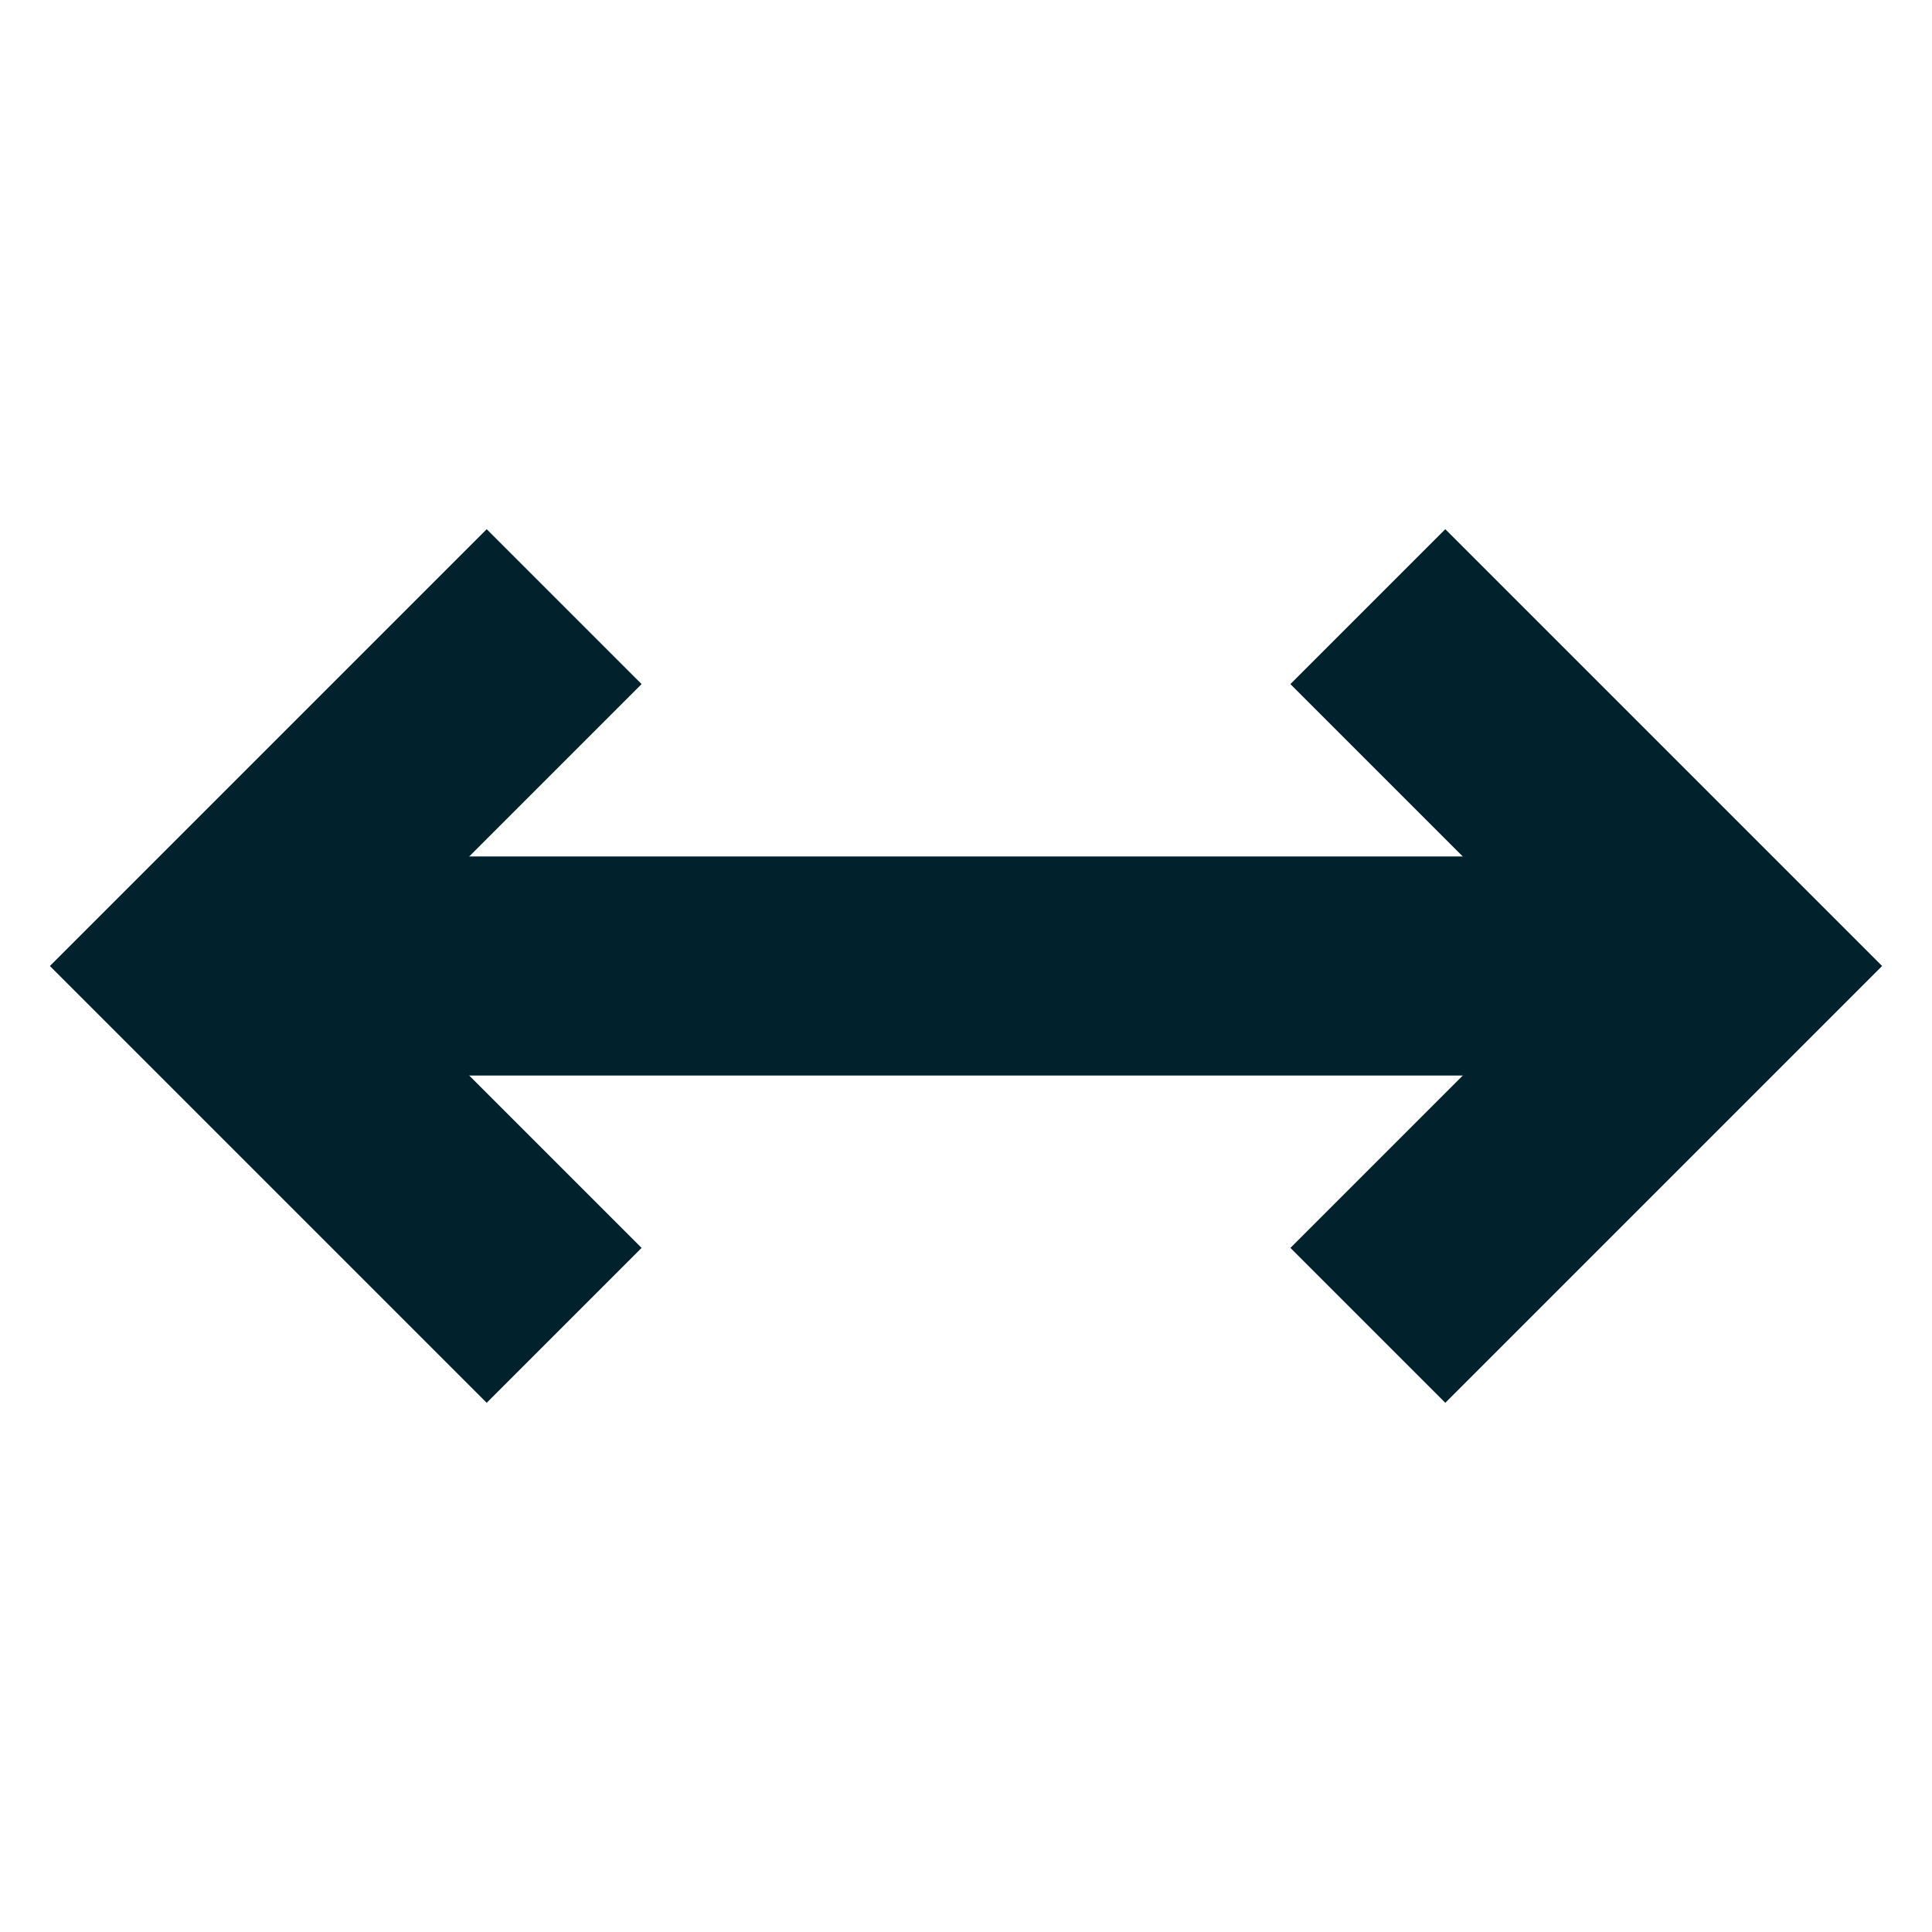
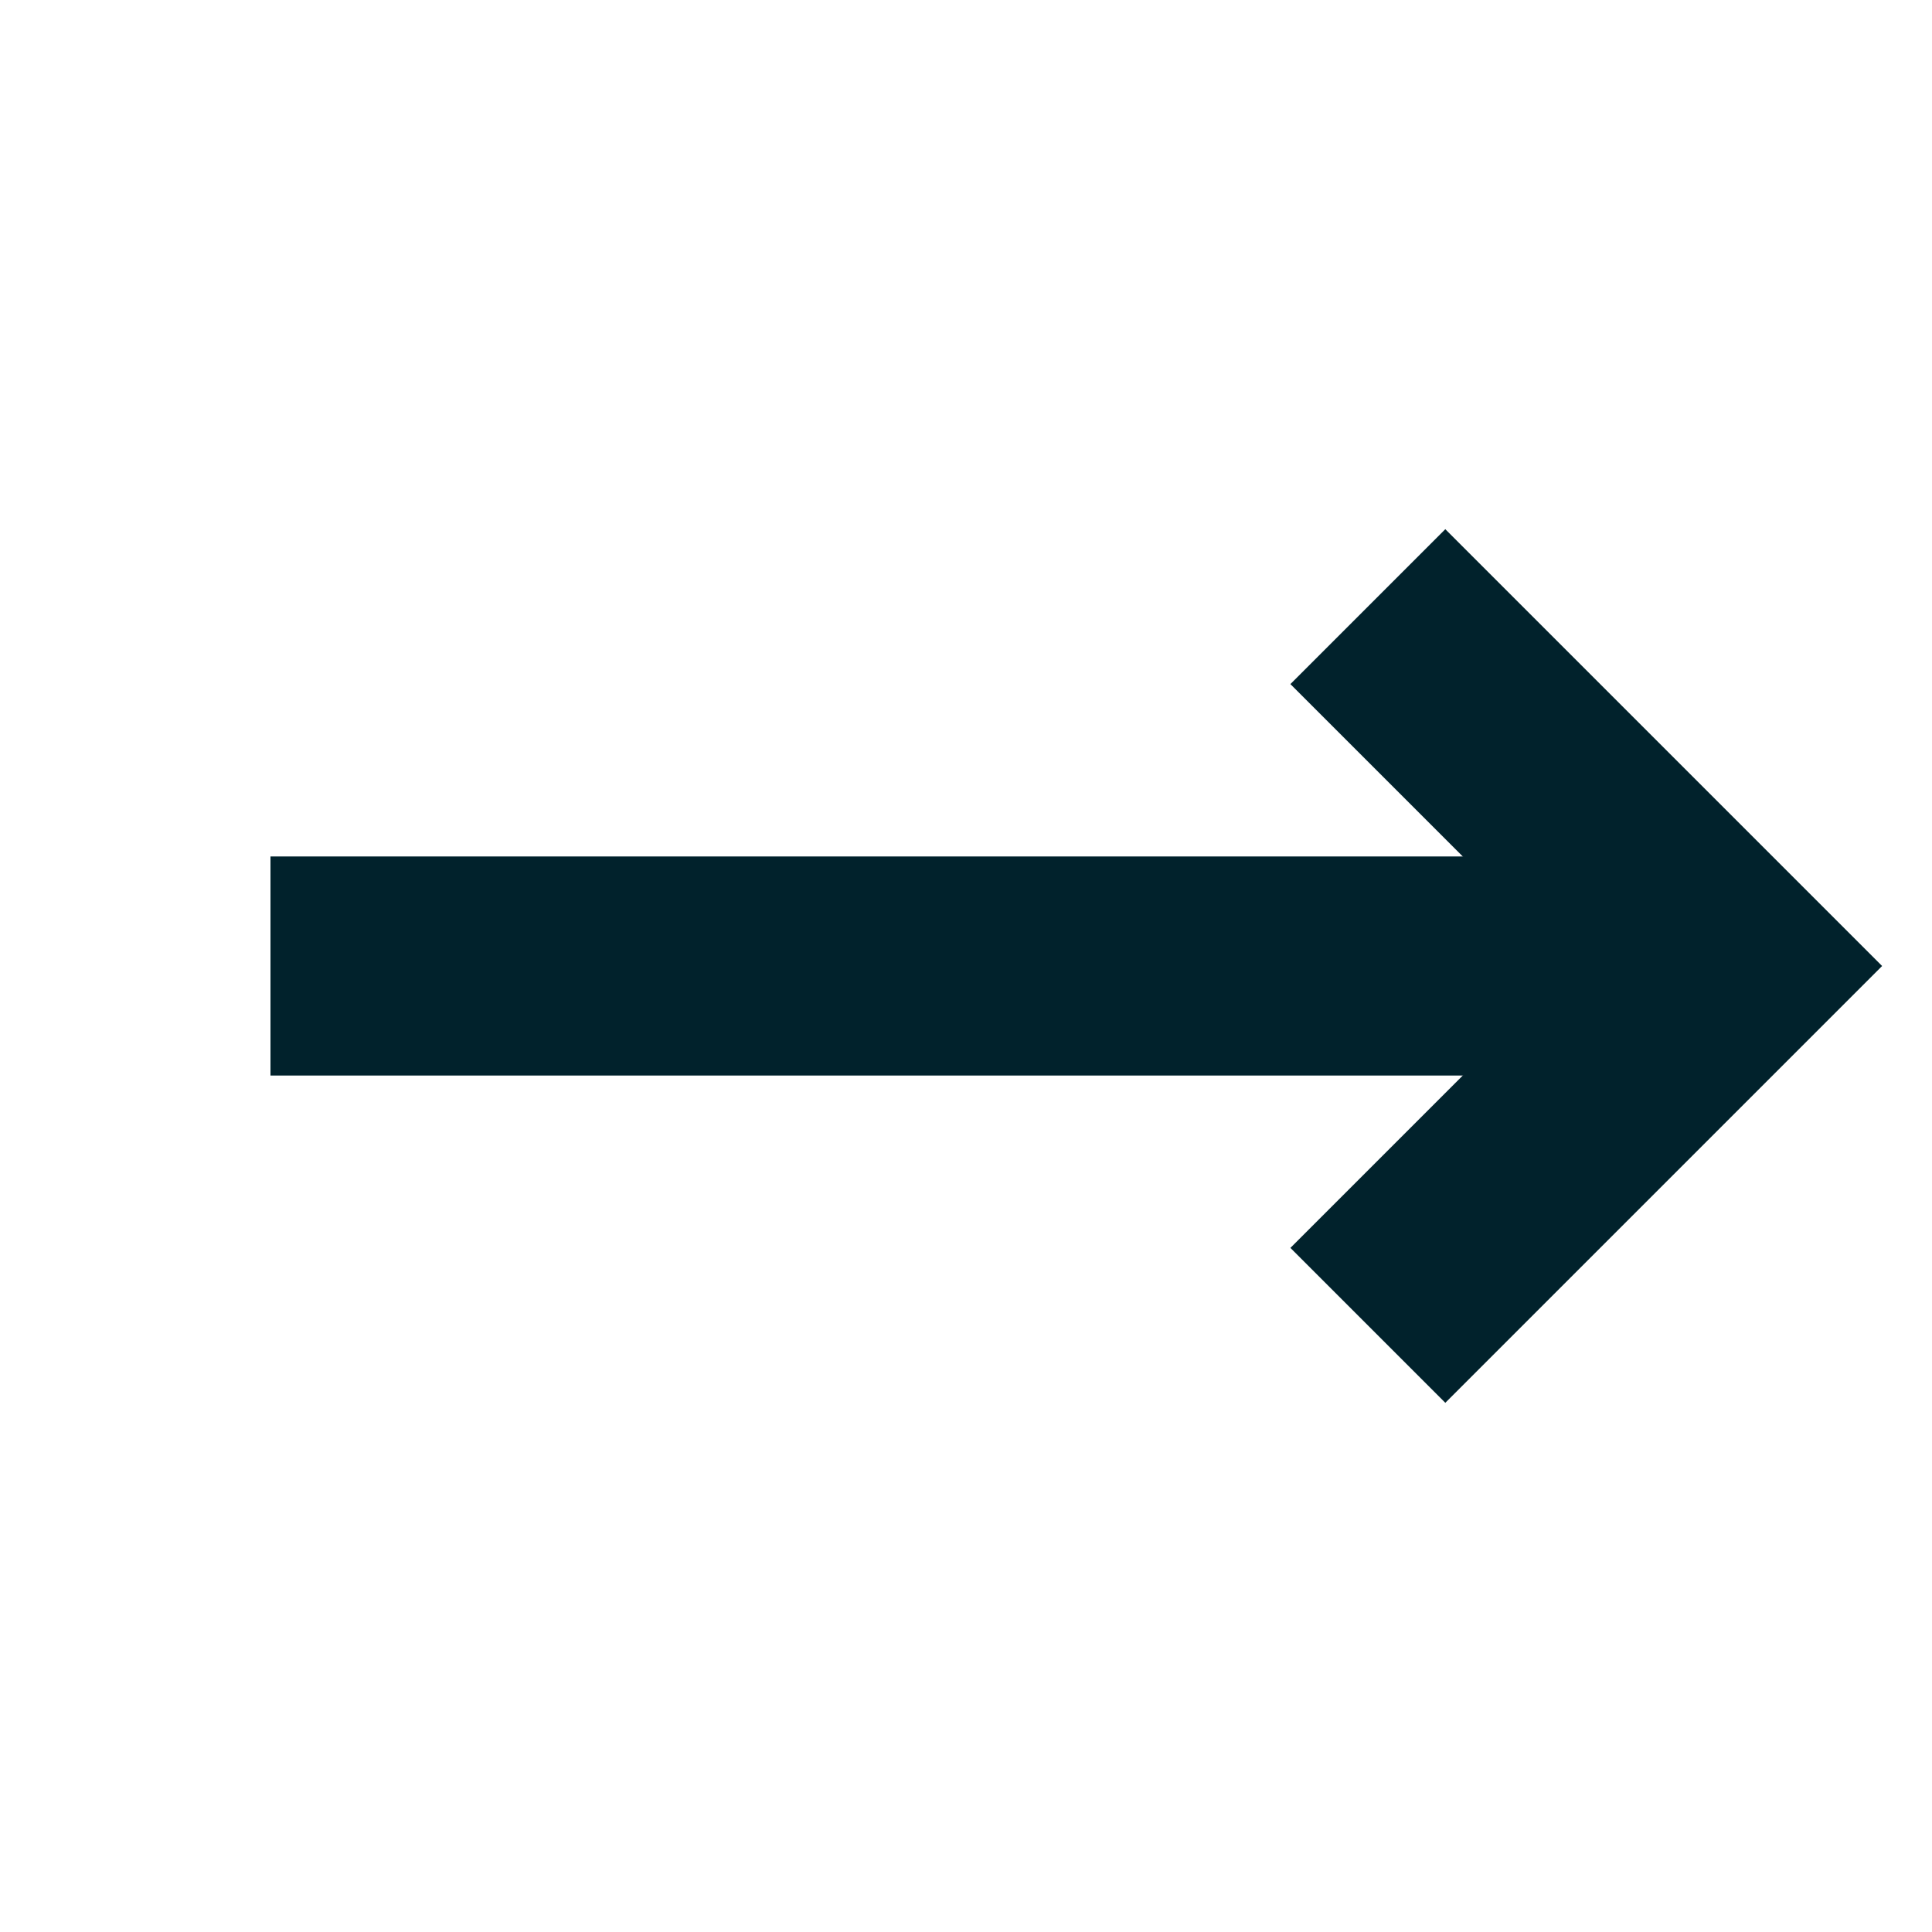
<svg xmlns="http://www.w3.org/2000/svg" version="1.1" id="Calque_1" x="0px" y="0px" width="100px" height="100px" viewBox="0 0 100 100" style="enable-background:new 0 0 100 100;" xml:space="preserve">
  <style type="text/css">
	.st0{fill:none;stroke:#01222C;stroke-width:11.339;stroke-miterlimit:10;}
</style>
  <line class="st0" x1="14" y1="50" x2="86" y2="50" />
  <g>
    <polyline id="XMLID_1440_" class="st0" points="70.8,68.6 89.4,50 70.8,31.4  " />
-     <polyline id="XMLID_00000001625045945414321230000002982865451533368454_" class="st0" points="29.2,68.6 10.6,50 29.2,31.4  " />
  </g>
</svg>